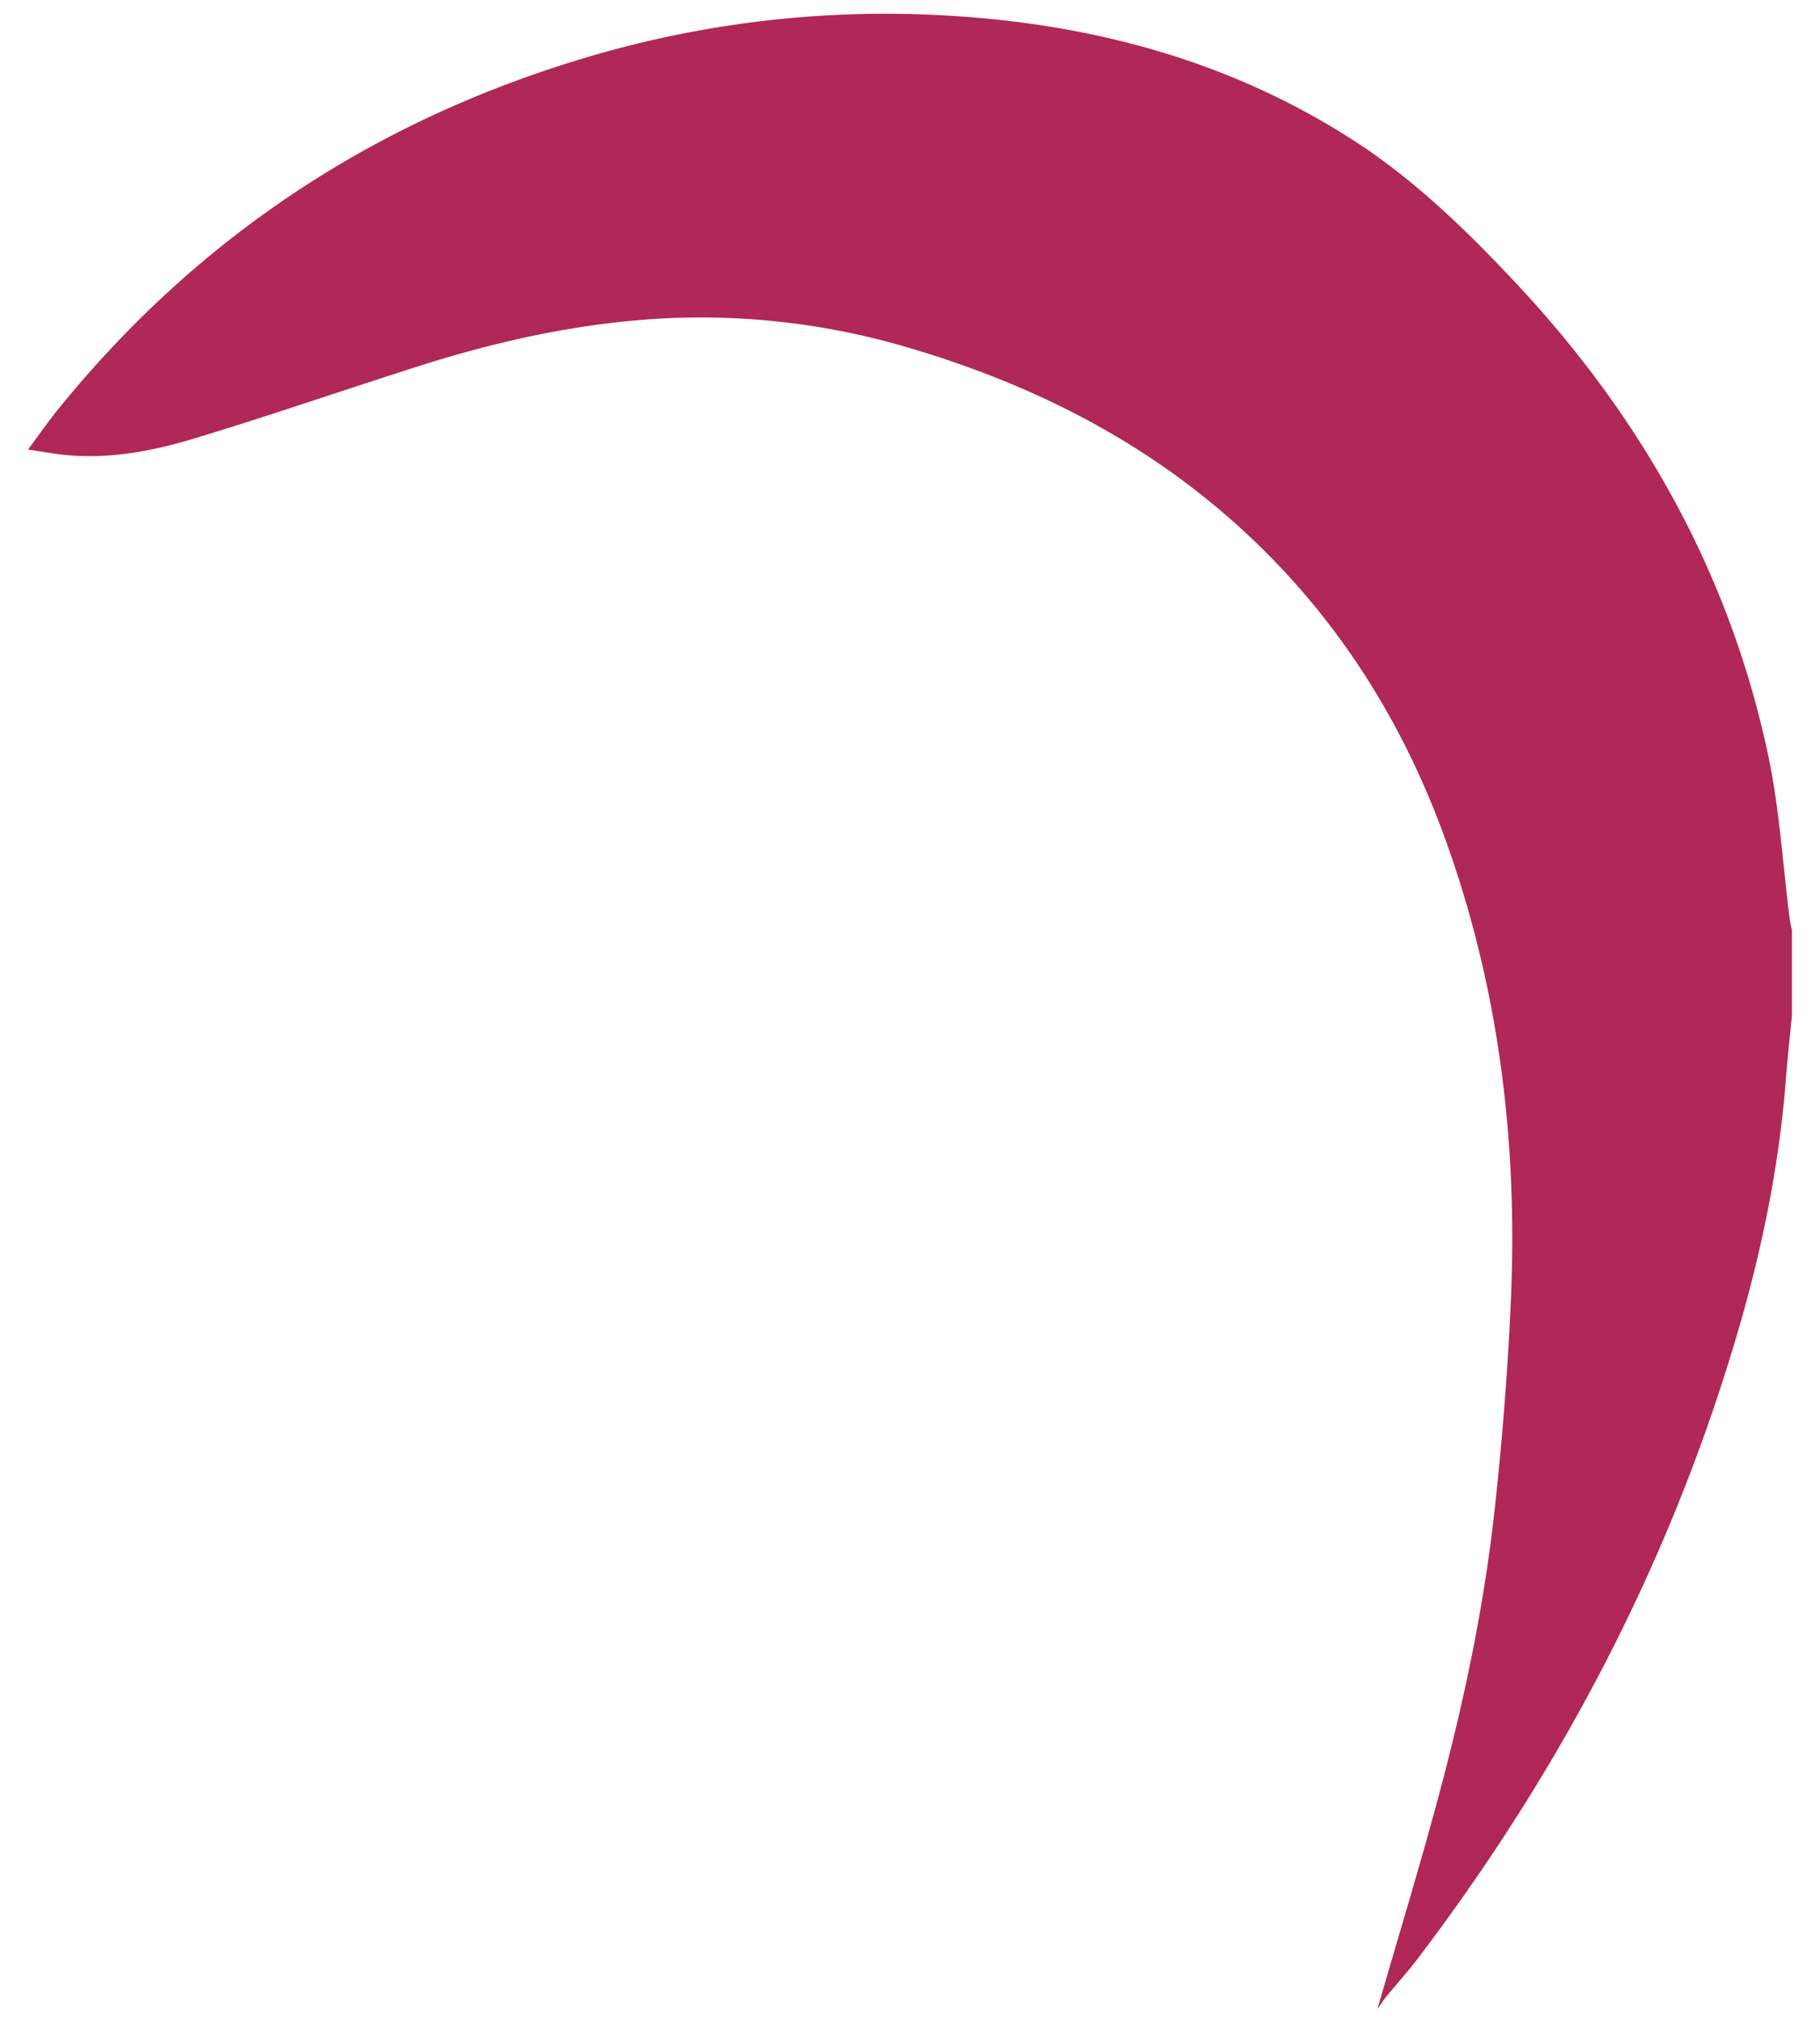
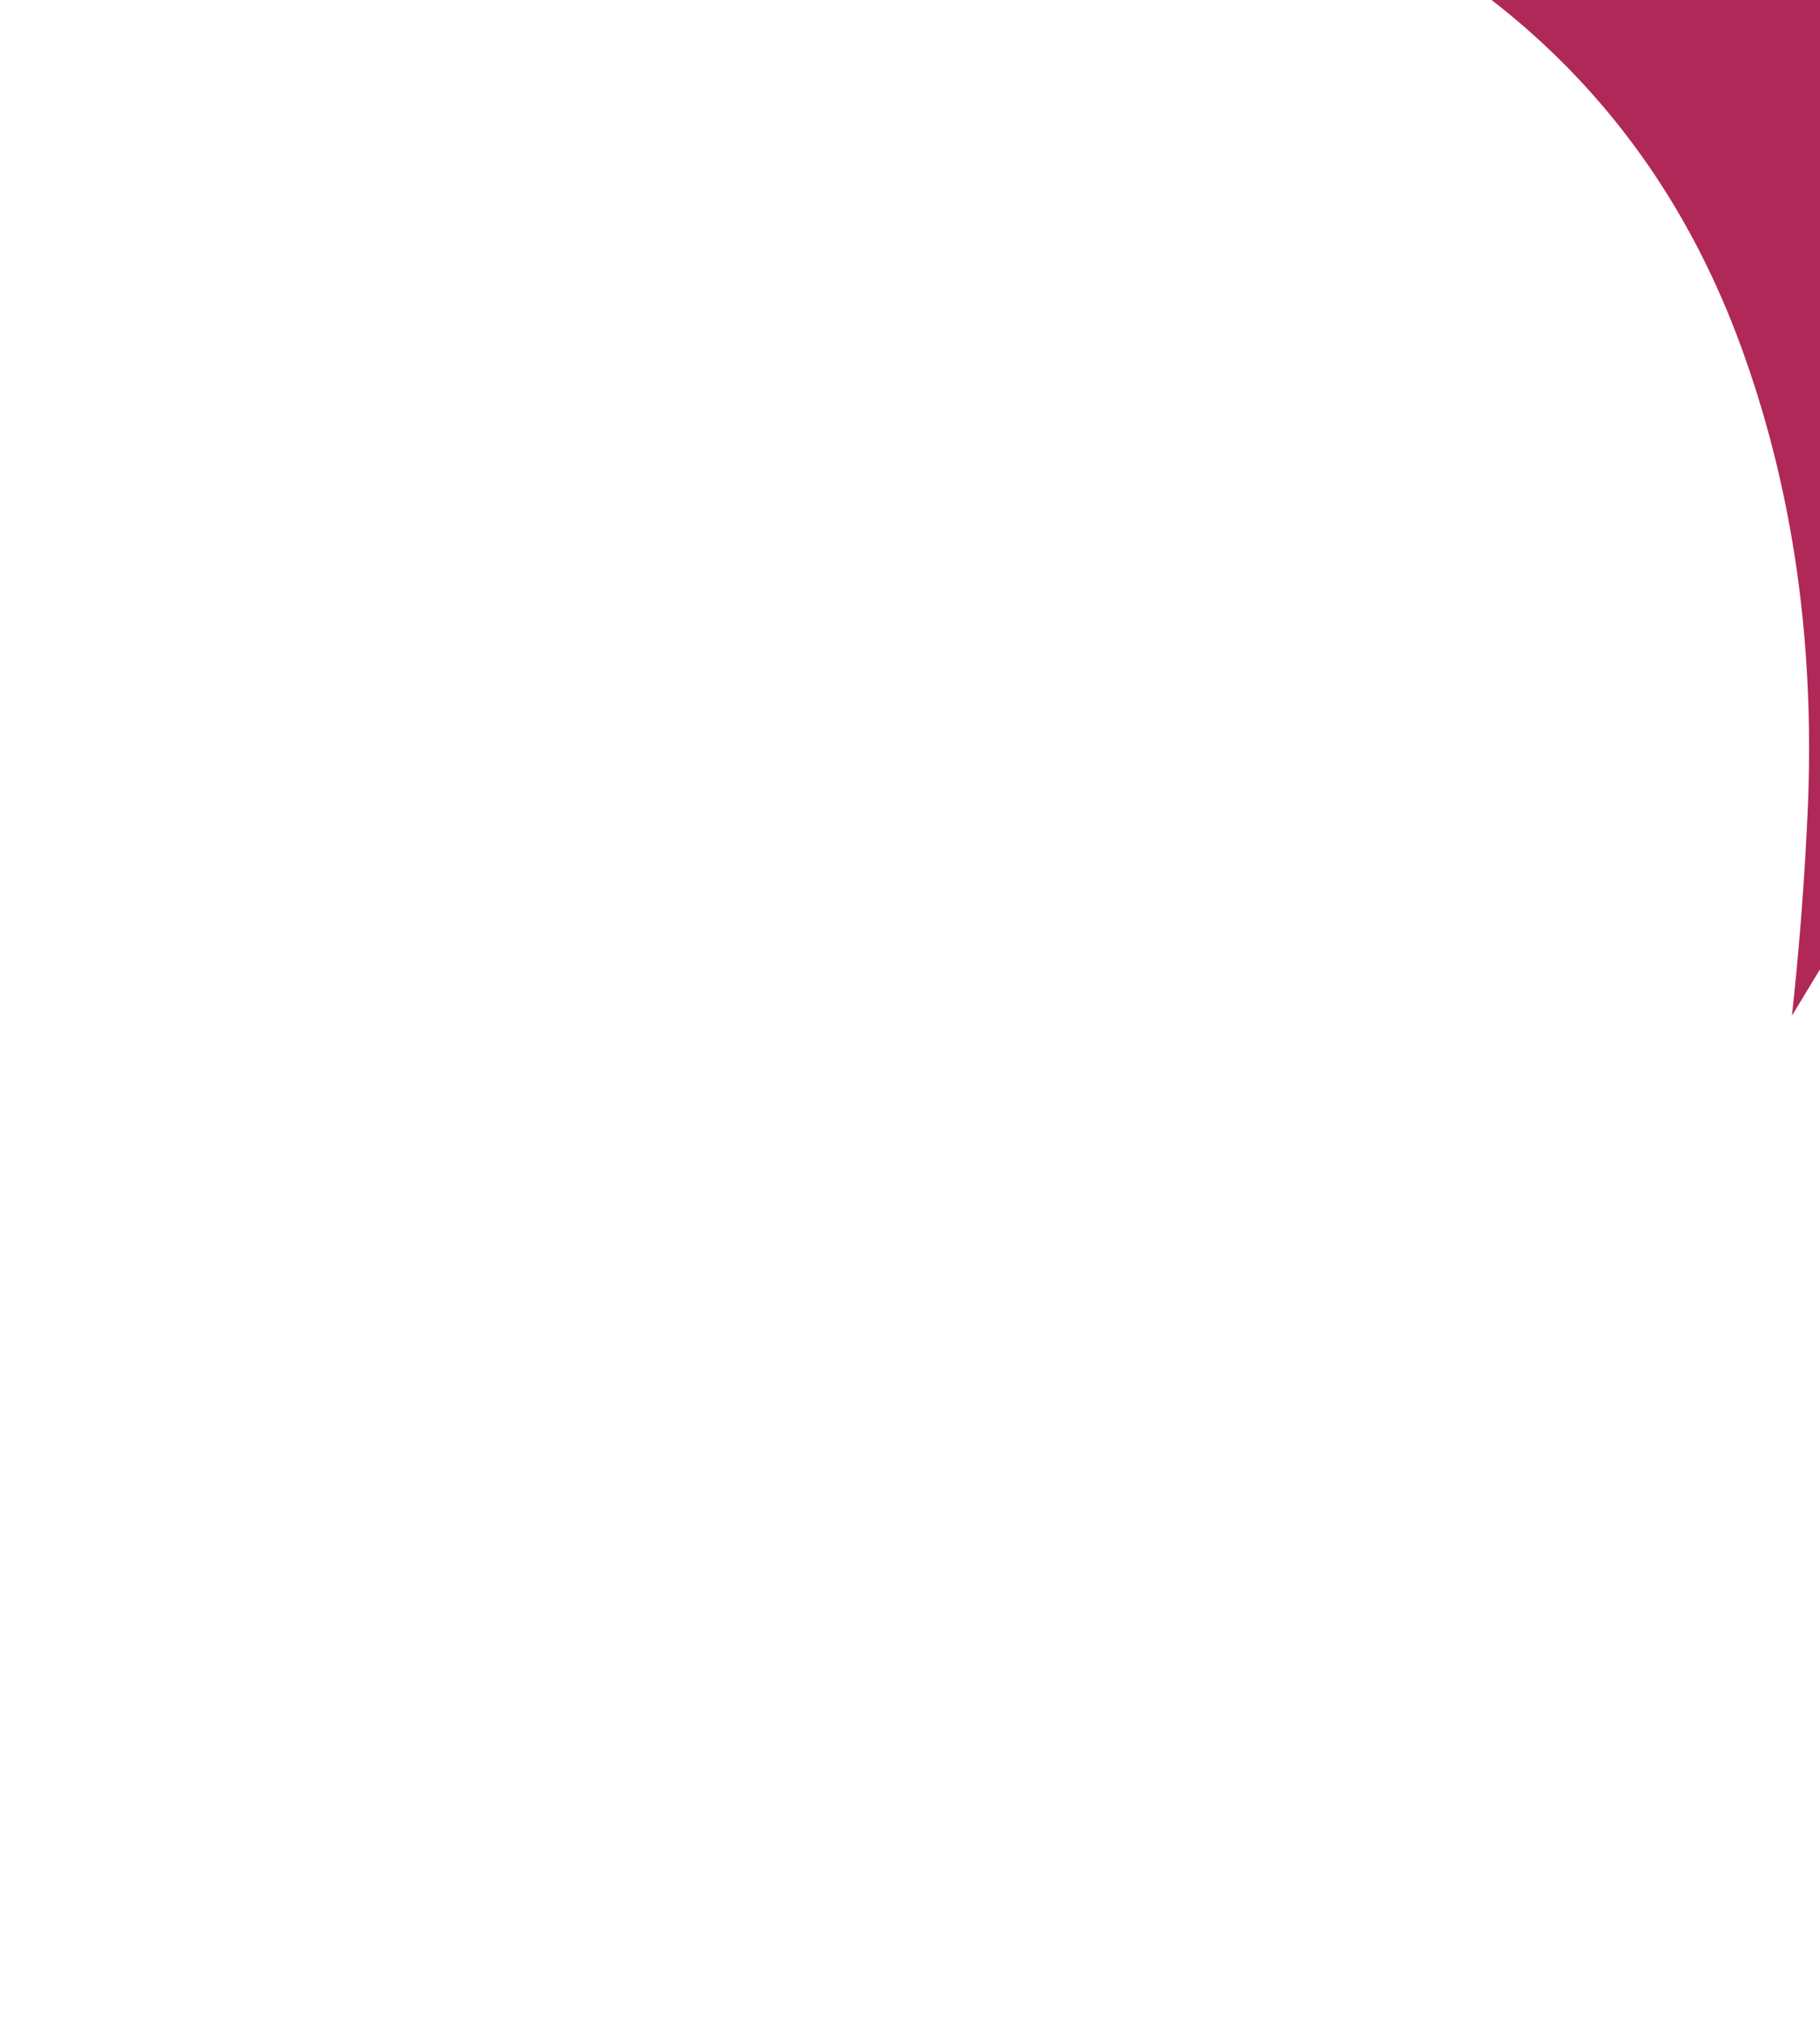
<svg xmlns="http://www.w3.org/2000/svg" viewBox="0 0 45 50" style="enable-background:new 0 0 45 50" xml:space="preserve">
-   <path d="M44.306 25.105c-.05.526-.11 1.051-.15 1.578-.16 2.058-.564 4.073-1.134 6.052-1.654 5.742-4.37 10.948-7.982 15.696-.244.32-.516.618-.771.929-.066.08-.12.17-.212.3.53-1.835 1.063-3.578 1.533-5.338.625-2.337 1.12-4.707 1.377-7.114a79.8 79.8 0 0 0 .394-5.158c.16-3.88-.307-7.681-1.641-11.348-1.11-3.053-2.834-5.705-5.282-7.858-2.284-2.01-4.94-3.341-7.841-4.21a18.08 18.08 0 0 0-6.065-.77c-2.12.1-4.18.548-6.197 1.192-1.858.592-3.701 1.23-5.568 1.793-1.105.333-2.245.533-3.413.365-.192-.027-.383-.06-.66-.103.27-.363.5-.695.754-1.008 3.416-4.21 7.734-7.076 12.917-8.643a25.868 25.868 0 0 1 8.91-1.083c3.61.19 7.03 1.079 10.112 3.042 1.523.969 2.81 2.212 4.041 3.52 3.148 3.345 5.333 7.215 6.29 11.723.28 1.325.36 2.692.532 4.04.013.099.037.197.056.296v2.107z" style="fill:#b02858" />
+   <path d="M44.306 25.105a79.8 79.8 0 0 0 .394-5.158c.16-3.88-.307-7.681-1.641-11.348-1.11-3.053-2.834-5.705-5.282-7.858-2.284-2.01-4.94-3.341-7.841-4.21a18.08 18.08 0 0 0-6.065-.77c-2.12.1-4.18.548-6.197 1.192-1.858.592-3.701 1.23-5.568 1.793-1.105.333-2.245.533-3.413.365-.192-.027-.383-.06-.66-.103.27-.363.5-.695.754-1.008 3.416-4.21 7.734-7.076 12.917-8.643a25.868 25.868 0 0 1 8.91-1.083c3.61.19 7.03 1.079 10.112 3.042 1.523.969 2.81 2.212 4.041 3.52 3.148 3.345 5.333 7.215 6.29 11.723.28 1.325.36 2.692.532 4.04.013.099.037.197.056.296v2.107z" style="fill:#b02858" />
</svg>